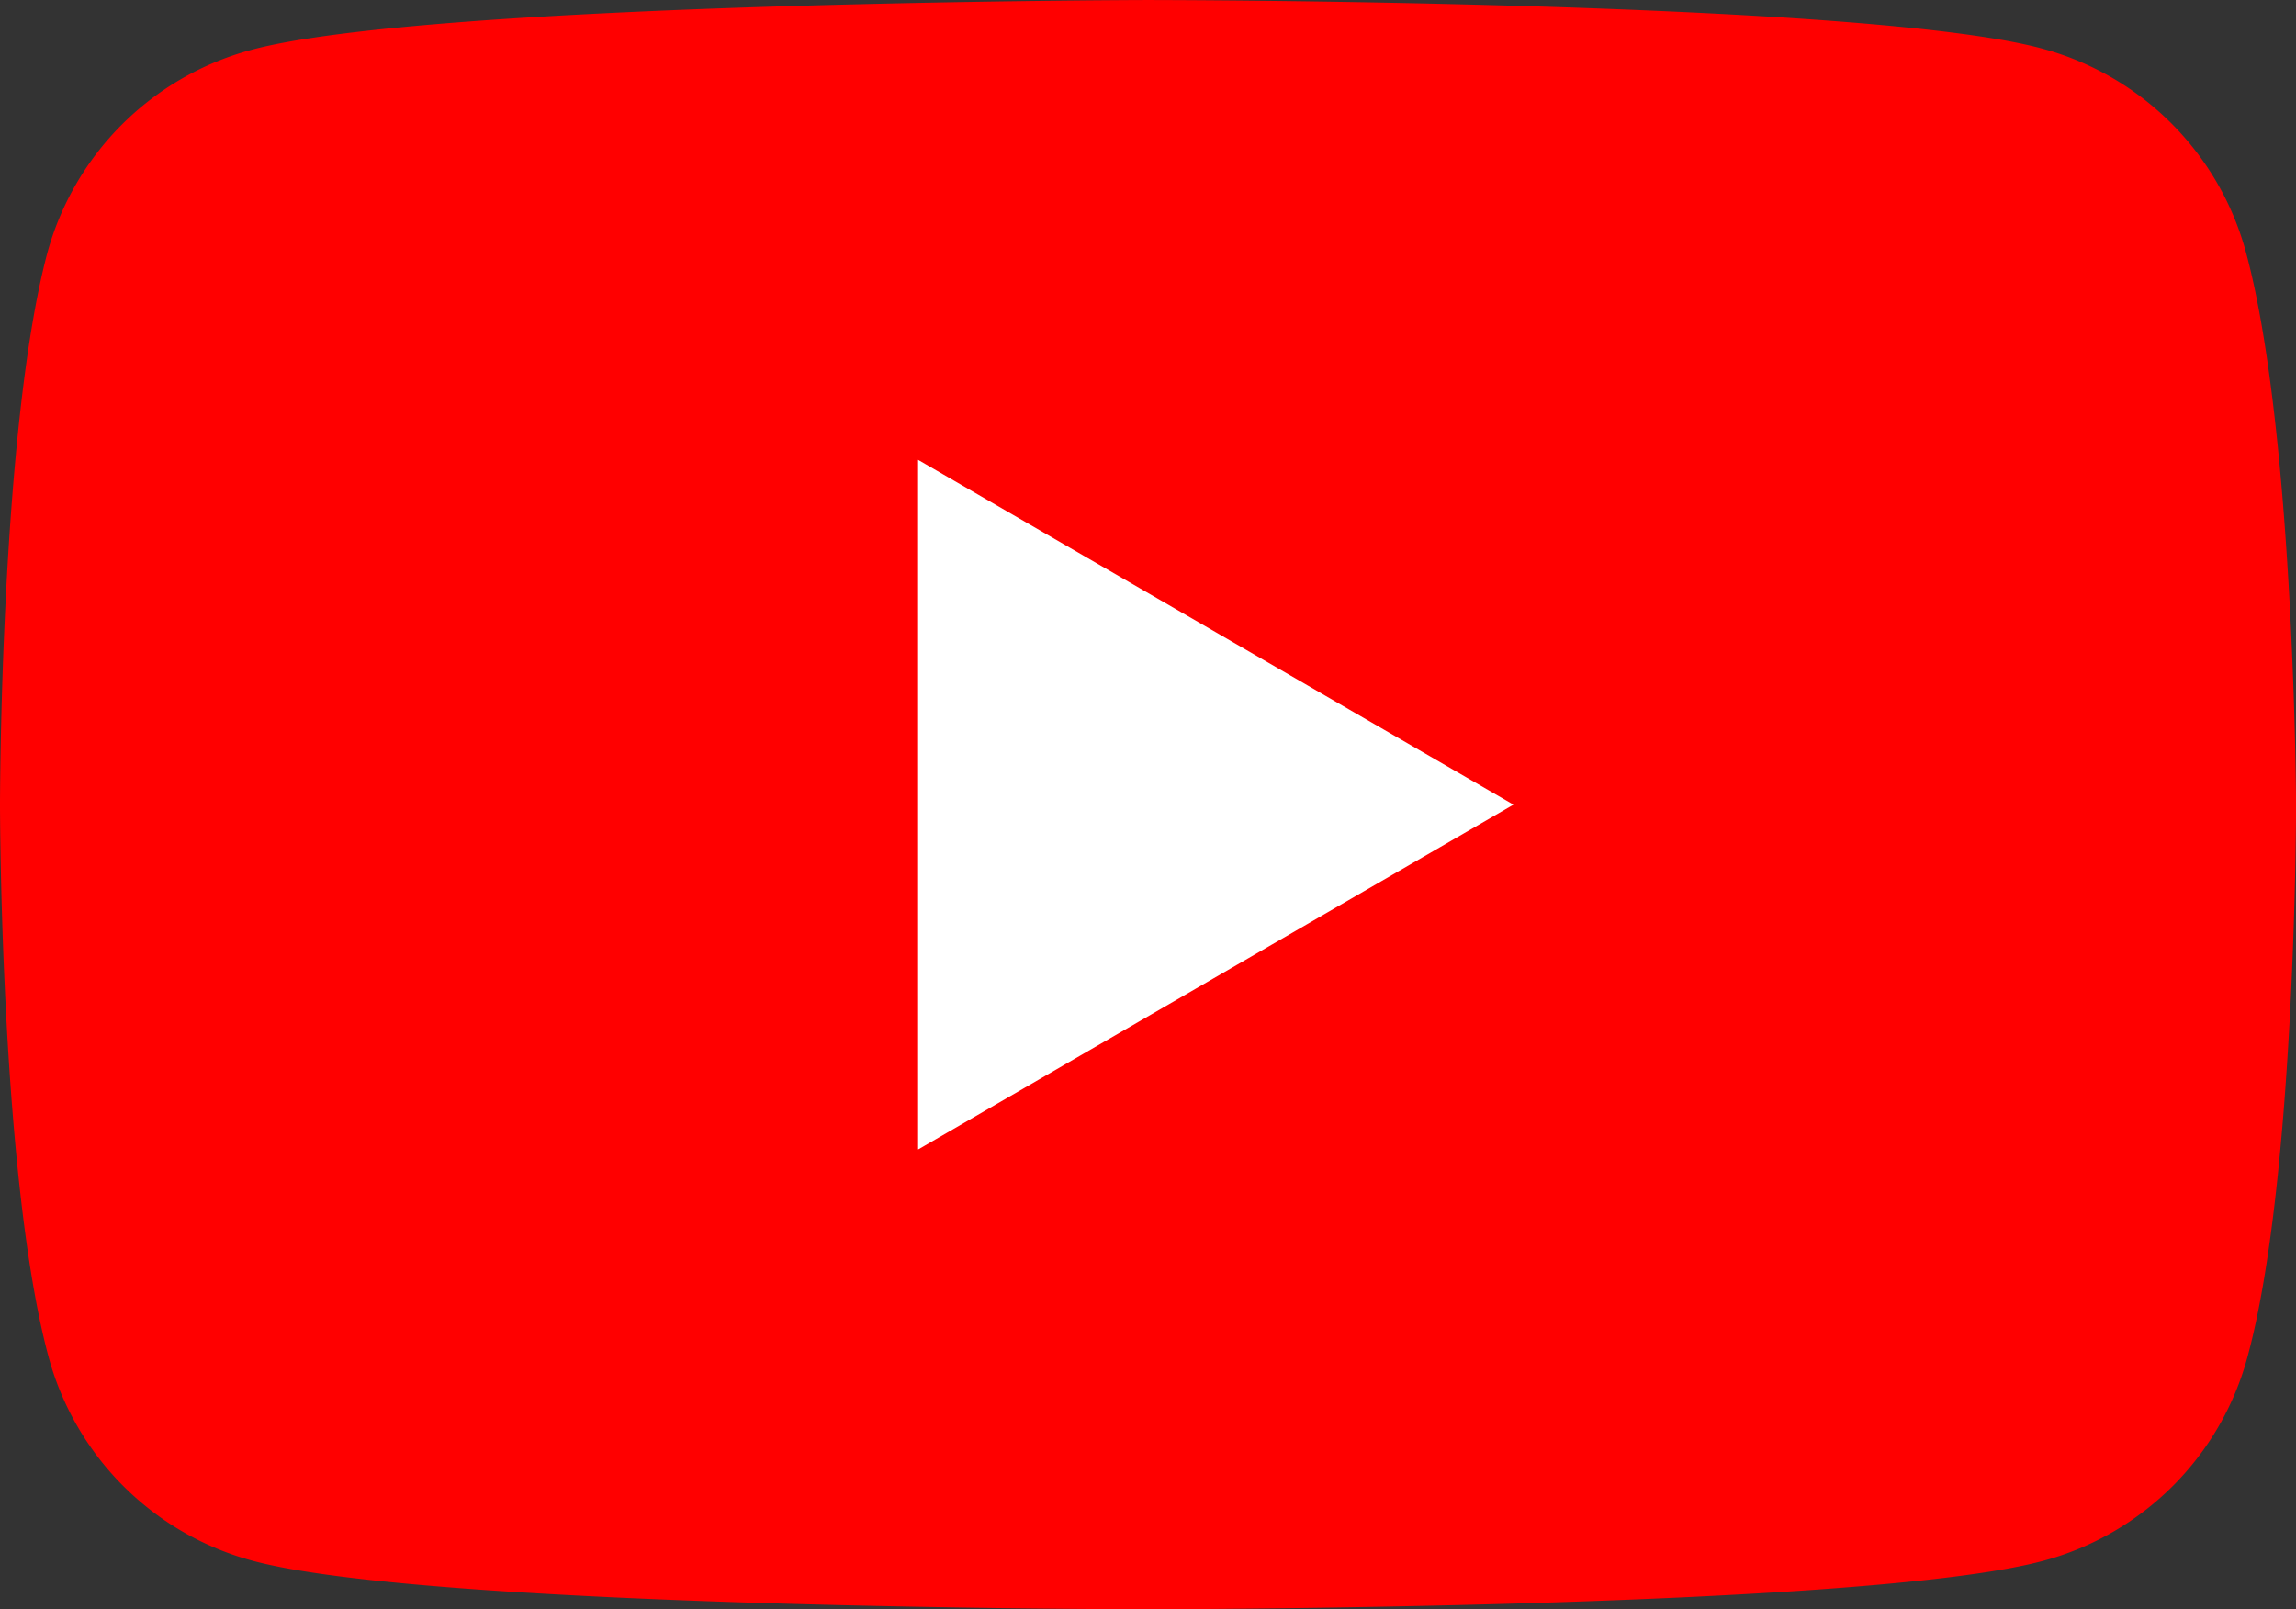
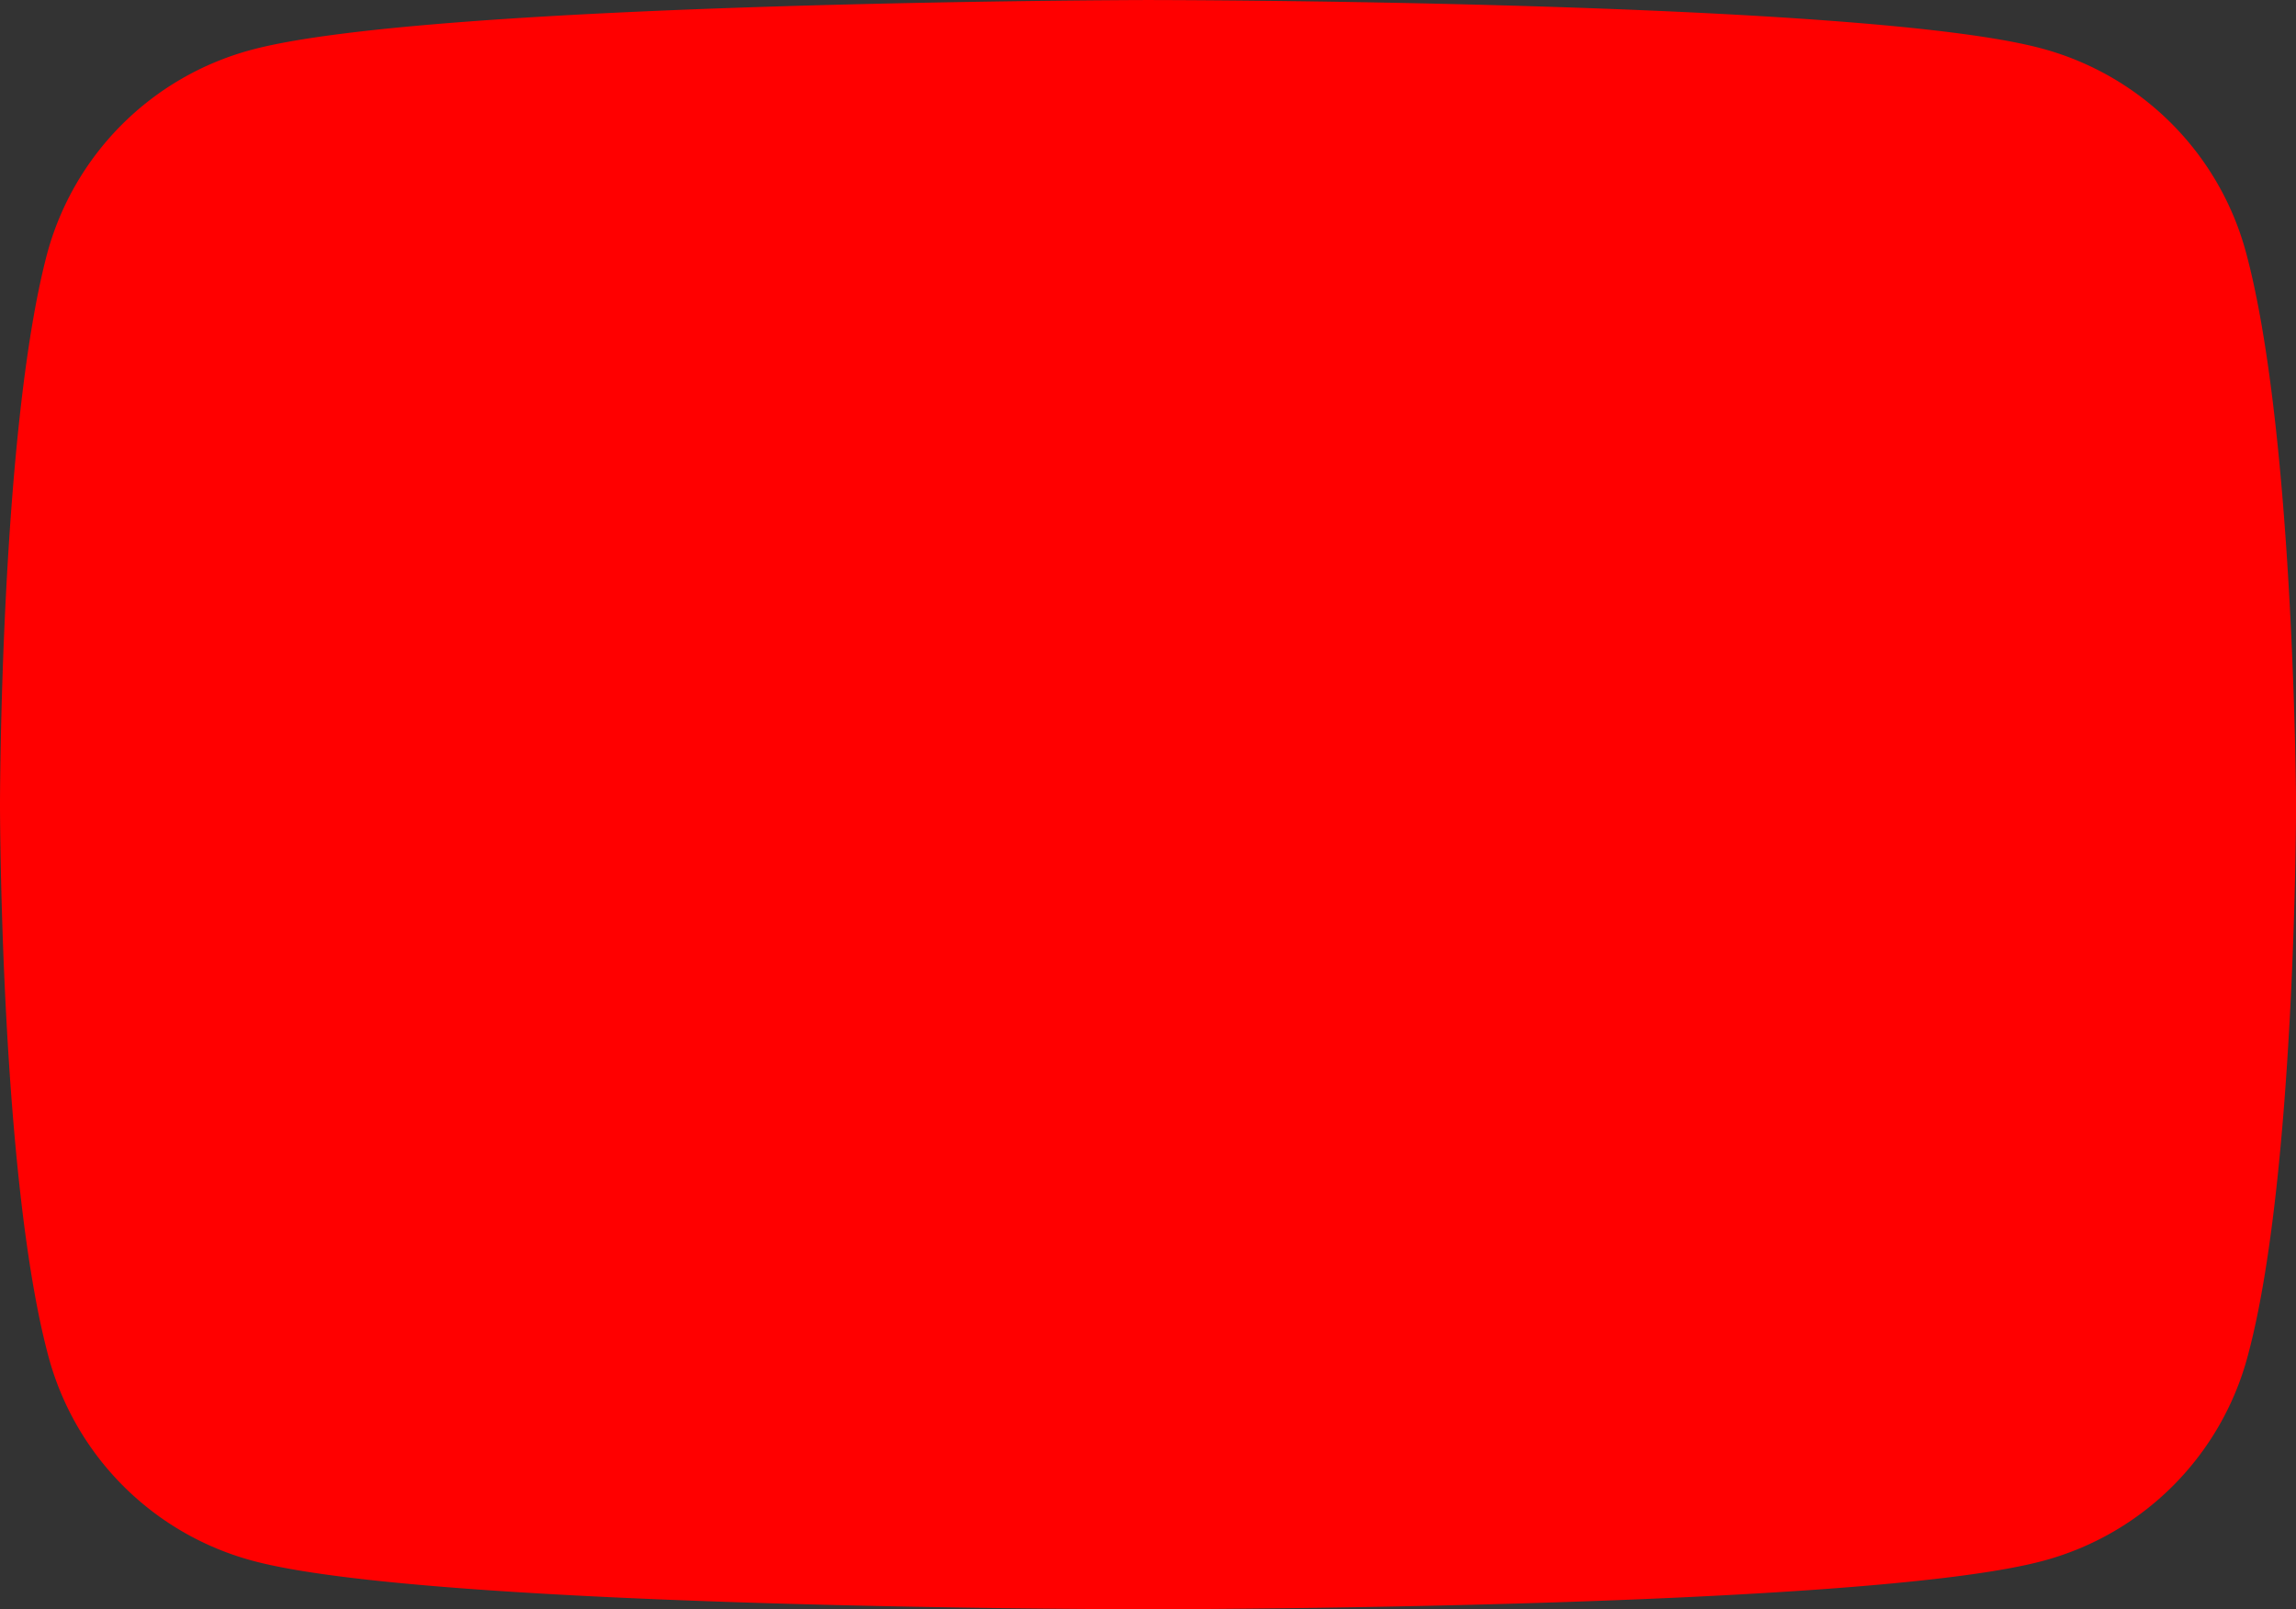
<svg xmlns="http://www.w3.org/2000/svg" width="212.323" height="148.825" viewBox="0 0 212.323 148.825">
  <rect x="0" y="0" width="212.323" height="148.825" fill="#333333" stroke="none" />
  <g id="Group_4760" data-name="Group 4760" transform="translate(0 -9.57)">
    <path id="Path_12118" fill="red" d="M207.689 32.879a26.739 26.739 0 0 0-18.807-18.807c-16.488-4.5-82.853-4.5-82.853-4.5S39.661 9.7 23.17 14.2A26.739 26.739 0 0 0 4.363 33.012C0 49.5 0 83.983 0 83.983s0 34.479 4.5 51.1a26.739 26.739 0 0 0 18.807 18.807c16.488 4.5 82.856 4.5 82.856 4.5s66.368 0 82.859-4.5a26.739 26.739 0 0 0 18.807-18.807c4.5-16.492 4.5-51.107 4.5-51.107s-.138-34.476-4.64-51.097Z" data-name="Path 12118" />
-     <path id="Path_12119" fill="#fff" d="m25.594 86.165 55.055-31.889-55.058-31.888Z" data-name="Path 12119" transform="translate(59.308 29.706)" />
  </g>
</svg>